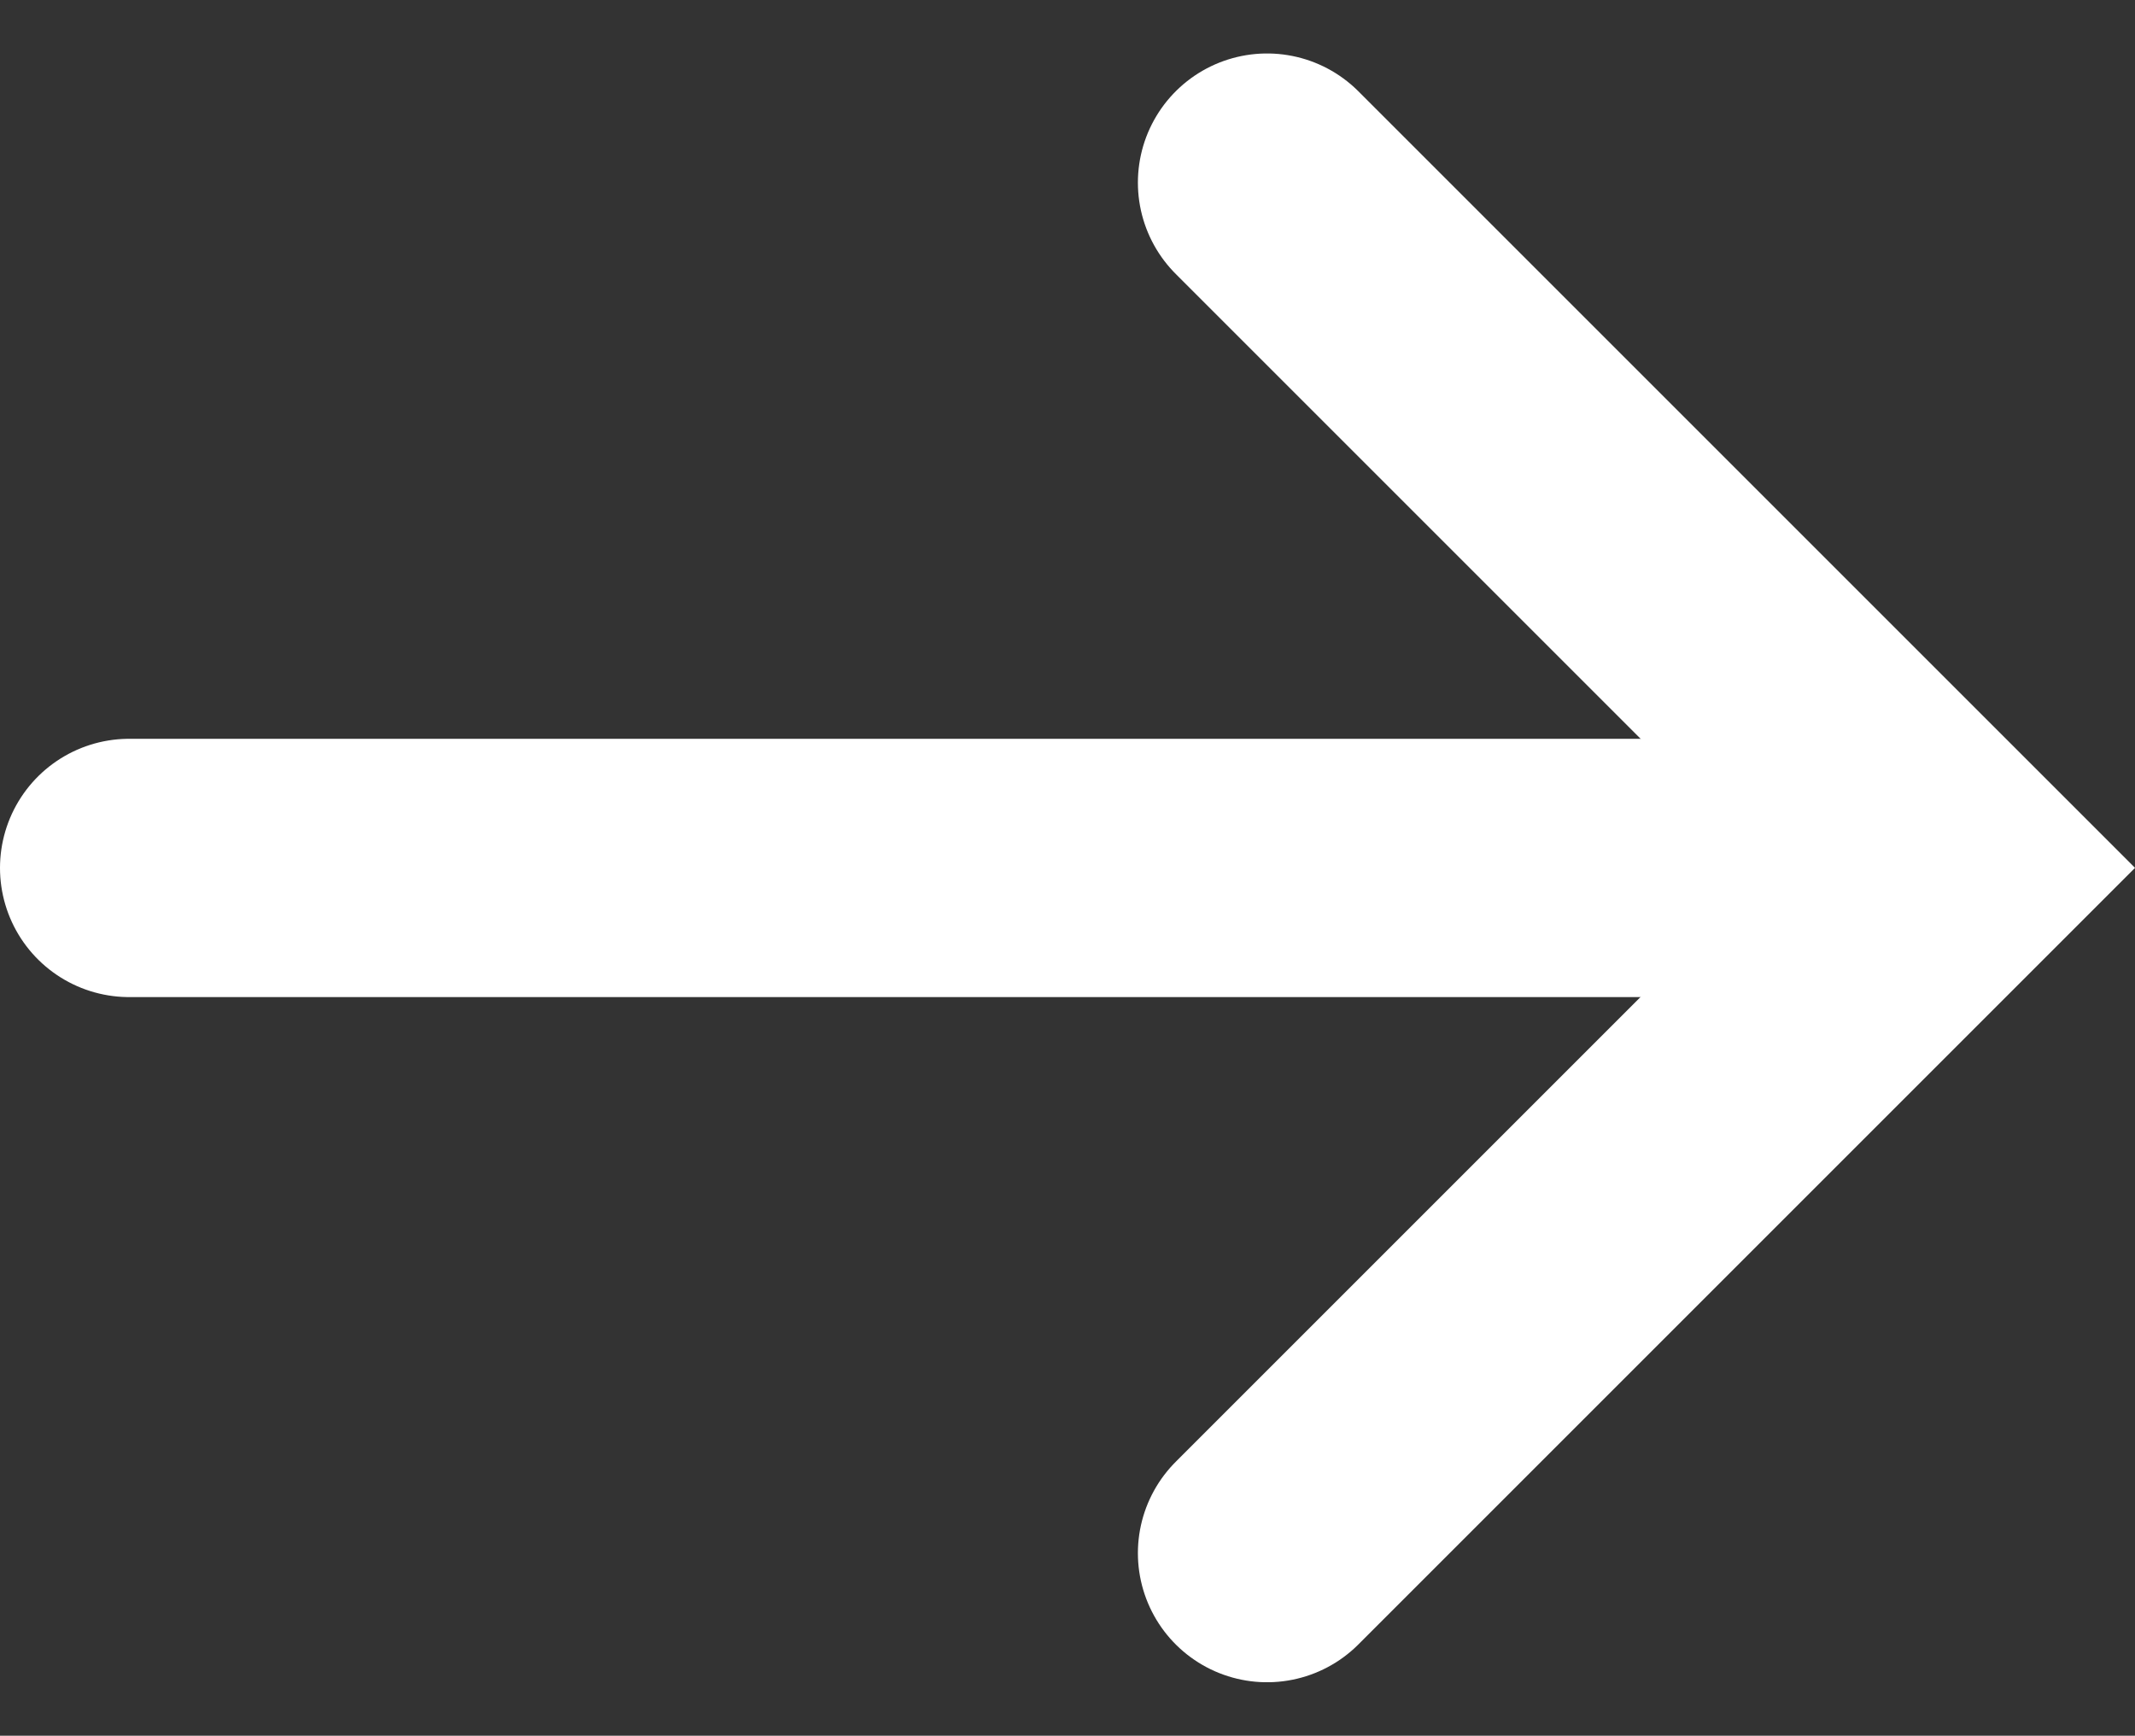
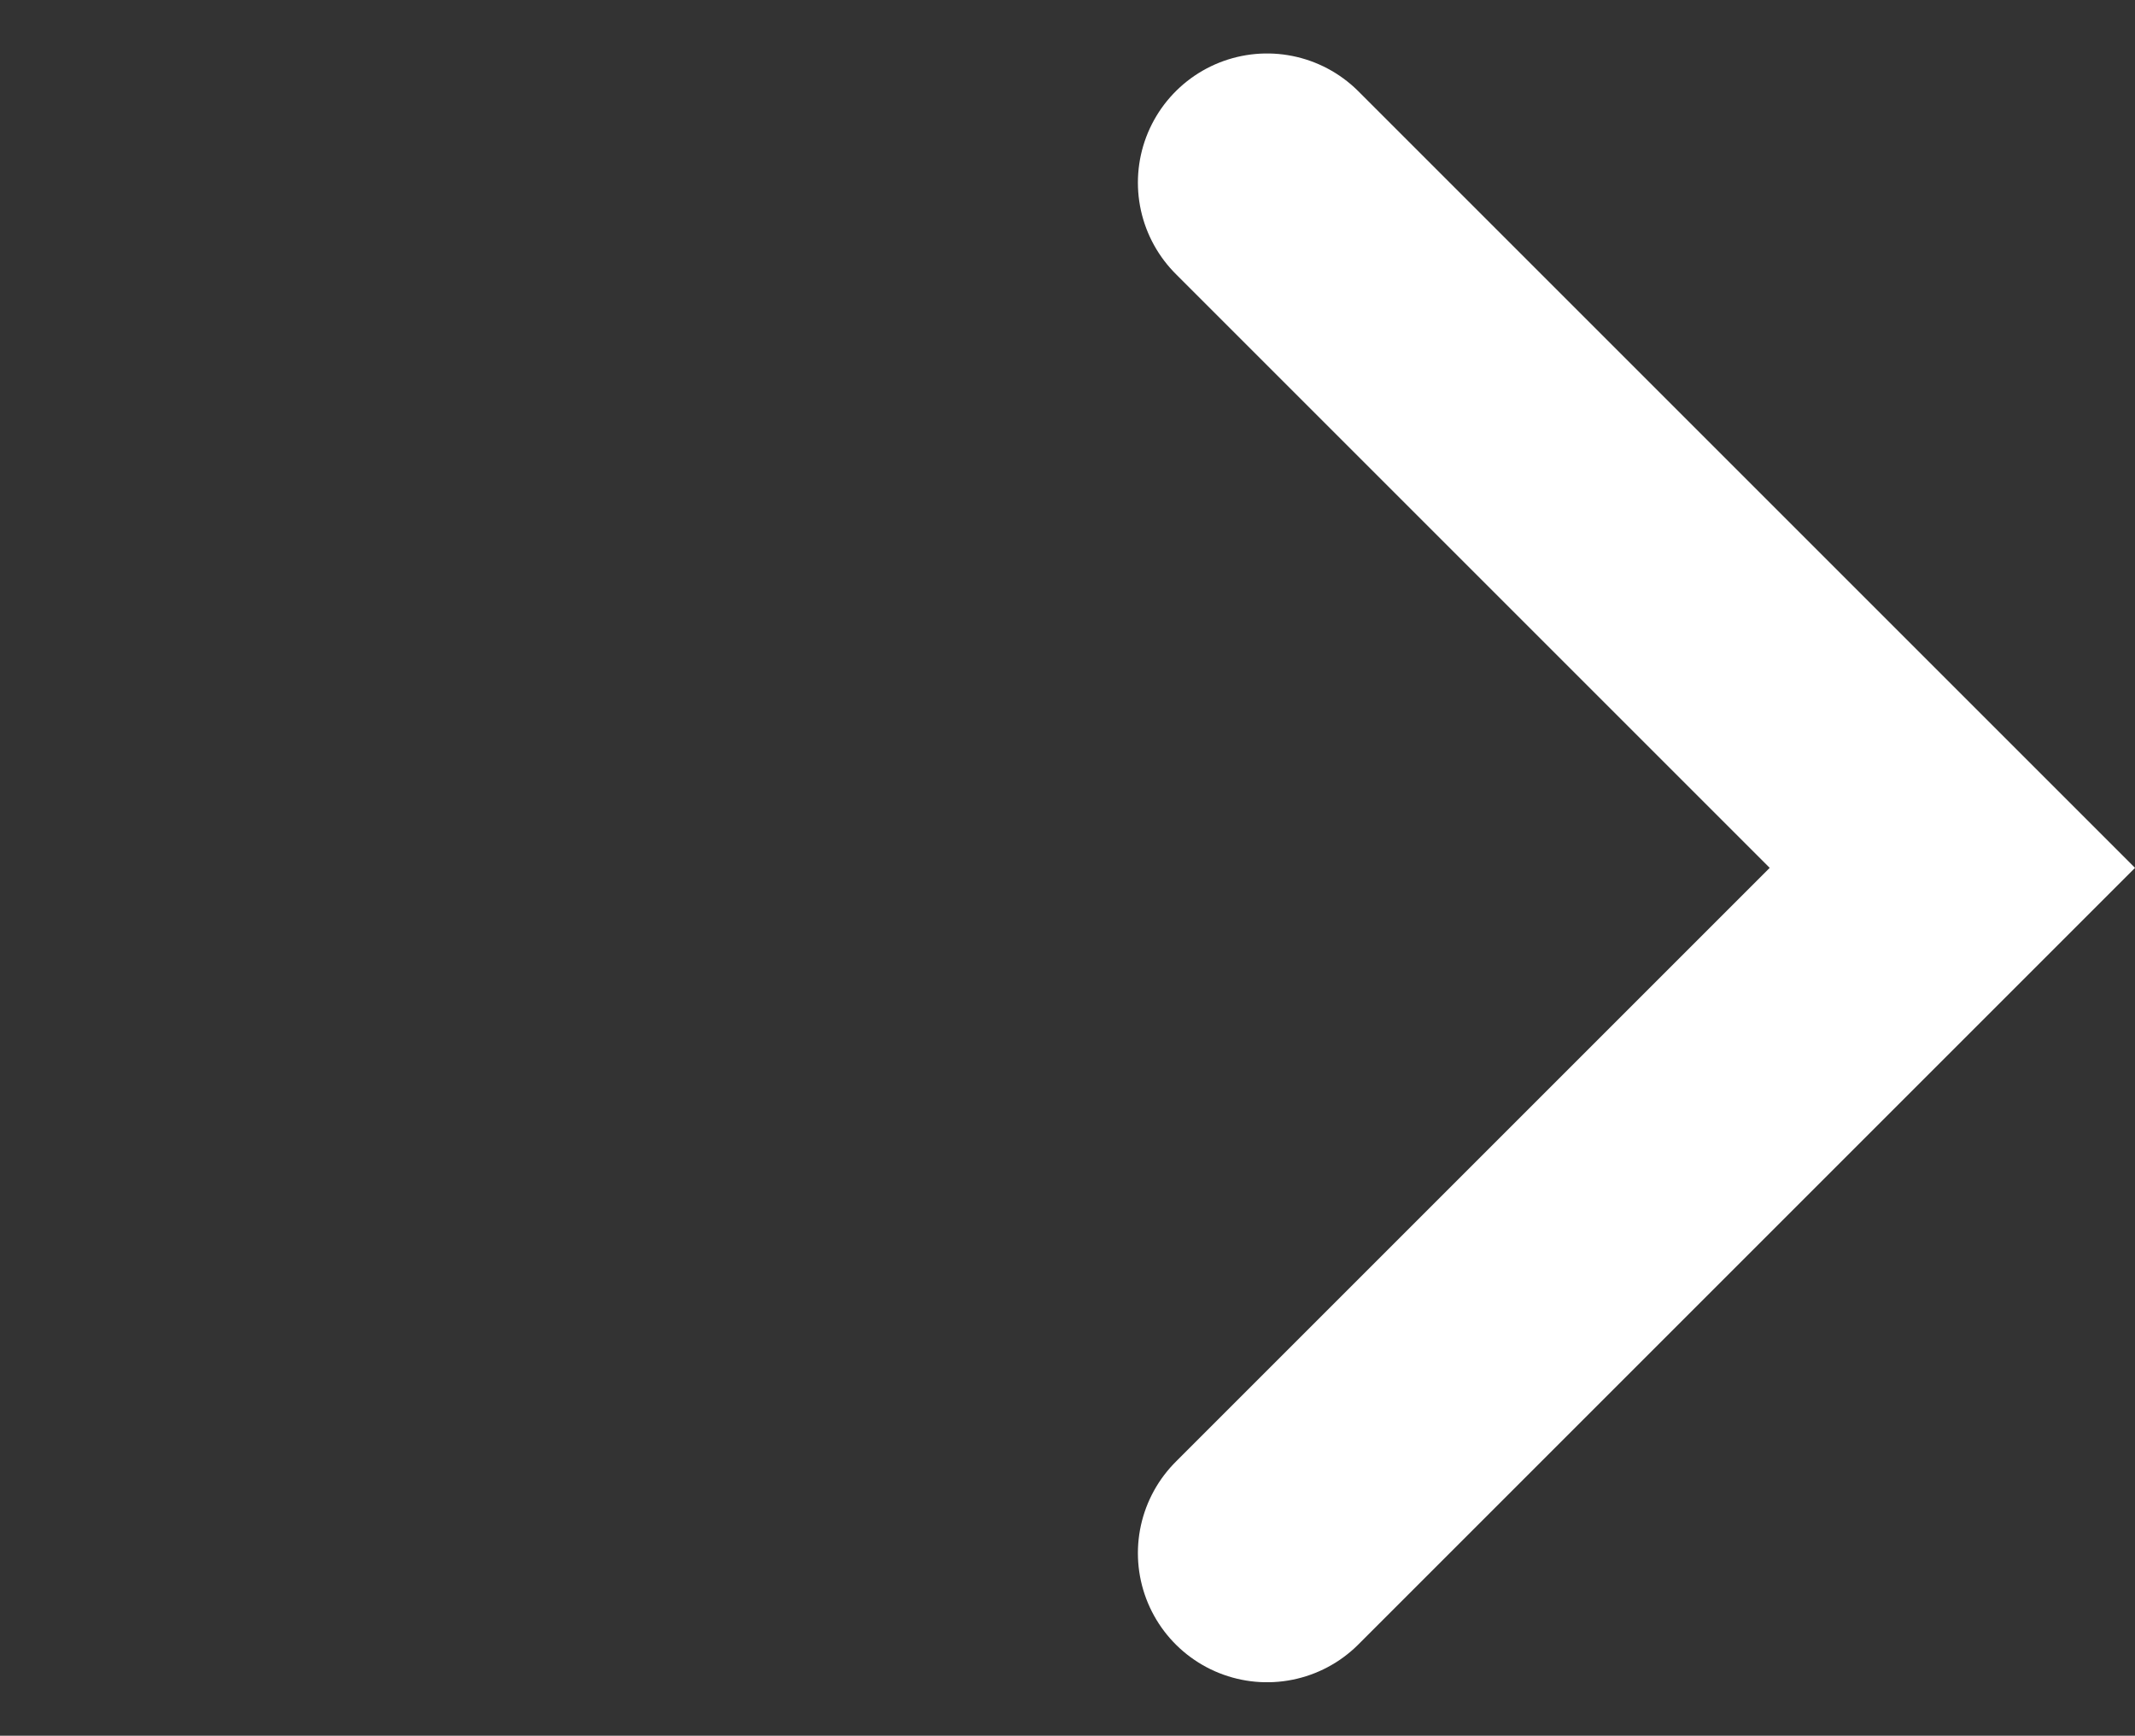
<svg xmlns="http://www.w3.org/2000/svg" width="24.795" height="20.16" viewBox="0 0 24.795 20.16">
  <rect x="0" y="0" width="24.795" height="20.16" fill="#333333" stroke="none" />
  <g id="Group_1112" data-name="Group 1112" transform="translate(-1078.133 -890.419)">
    <path id="Path_29" data-name="Path 29" d="M14200,5162.413l7.959,7.959-7.959,7.959" transform="translate(-13107.152 -4269.873)" fill="none" stroke="#fff" stroke-linecap="round" stroke-width="3" />
-     <path id="Path_30" data-name="Path 30" d="M14193.785,5169.5h19.833" transform="translate(-13114.152 -4269)" fill="none" stroke="#fff" stroke-linecap="round" stroke-width="3" />
  </g>
</svg>